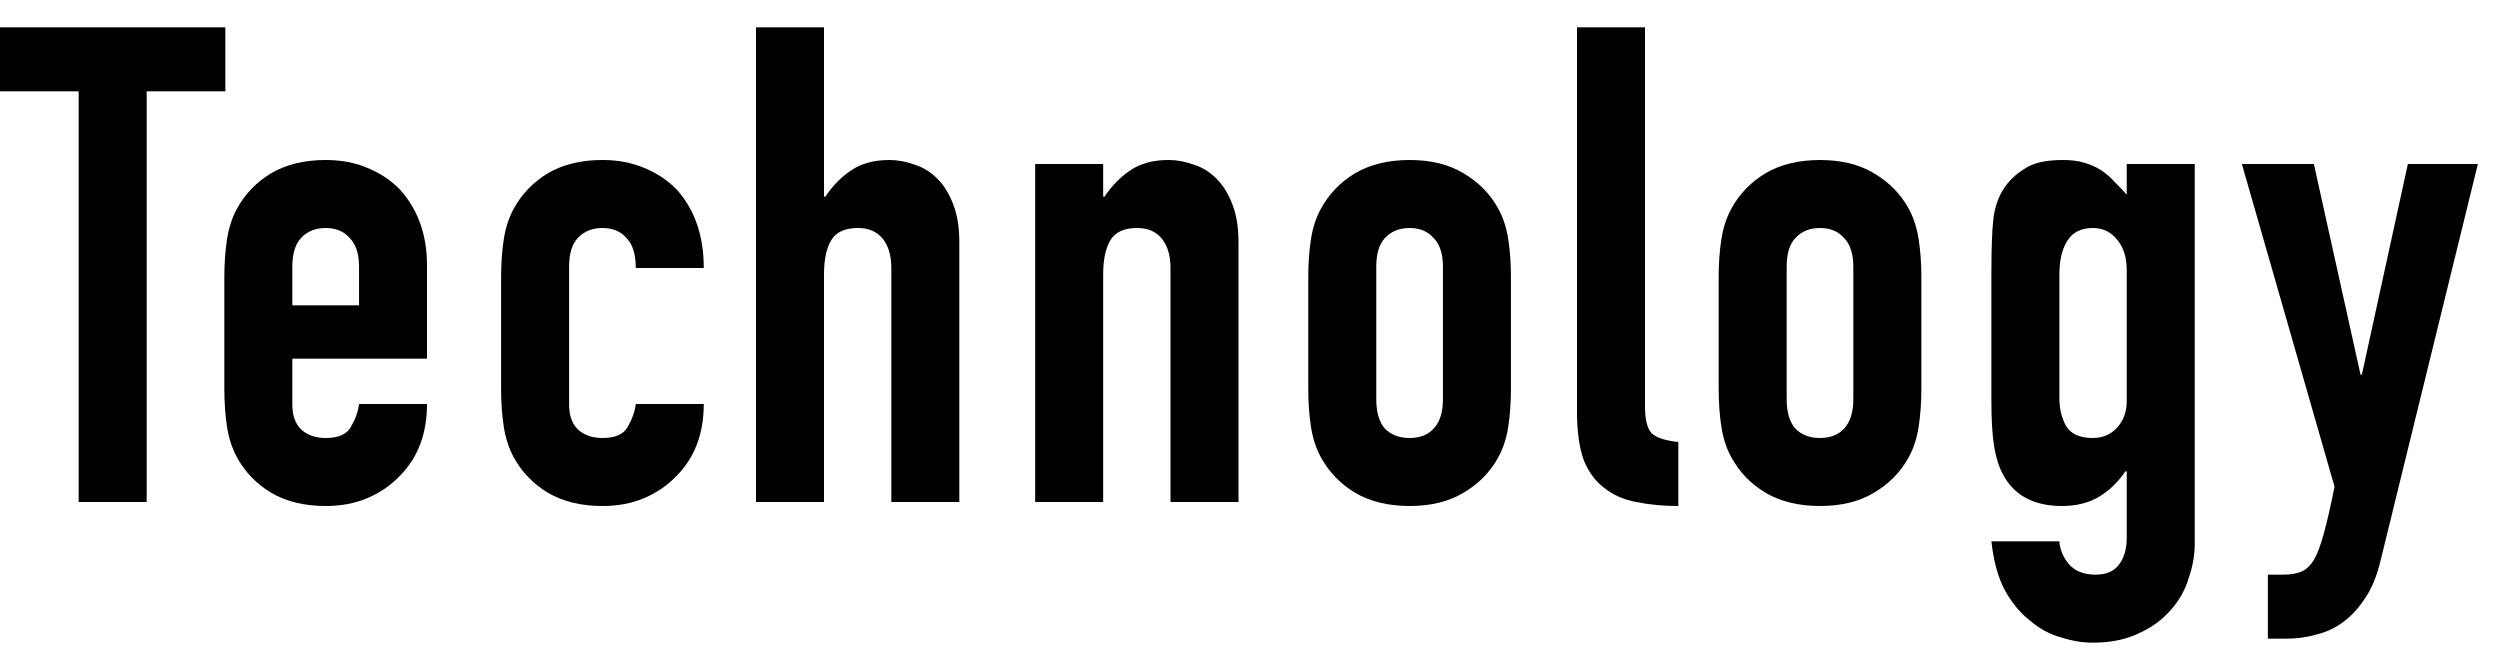
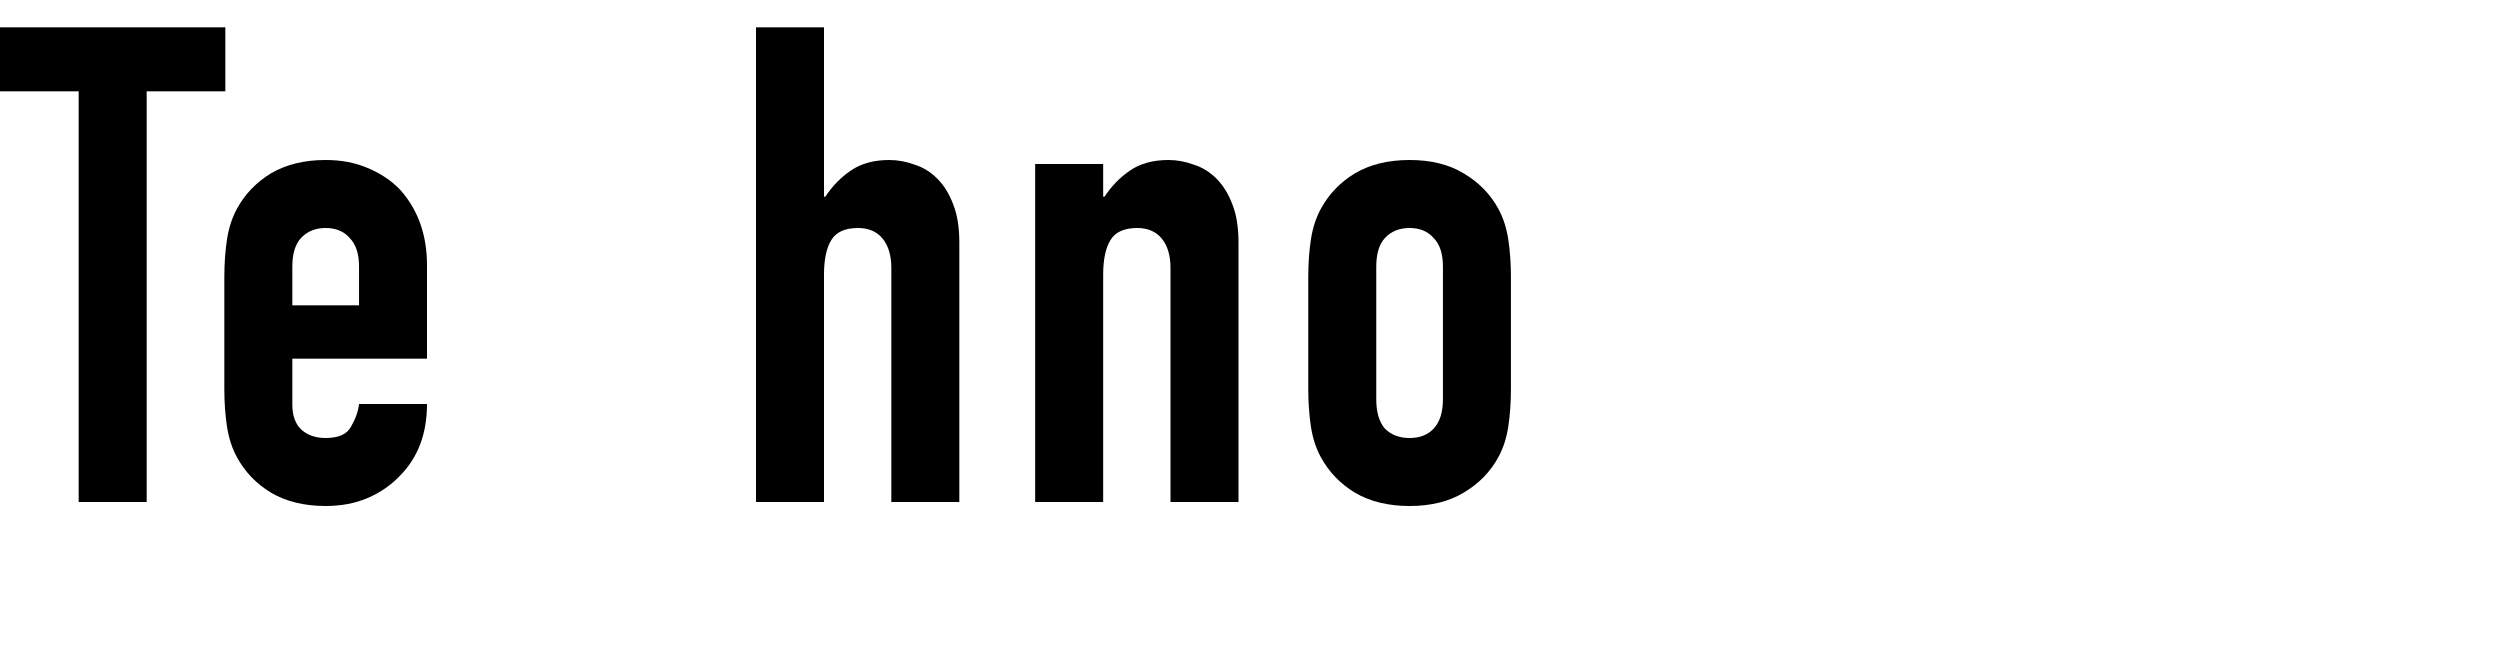
<svg xmlns="http://www.w3.org/2000/svg" width="75" height="20" viewBox="0 0 75 20" fill="none">
-   <path d="M67.256 4.92H69.416L70.816 11.24H70.856L72.236 4.92H74.336L71.416 16.82C71.309 17.273 71.156 17.647 70.956 17.94C70.769 18.233 70.549 18.473 70.296 18.66C70.043 18.847 69.769 18.973 69.476 19.04C69.196 19.12 68.903 19.16 68.596 19.16H68.036V17.24H68.496C68.696 17.24 68.869 17.213 69.016 17.16C69.162 17.107 69.296 16.987 69.416 16.8C69.522 16.613 69.623 16.347 69.716 16C69.809 15.667 69.916 15.2 70.036 14.6L67.256 4.92Z" fill="black" />
-   <path d="M61.782 16.24C61.795 16.48 61.889 16.707 62.062 16.92C62.249 17.133 62.516 17.24 62.862 17.24C63.196 17.24 63.435 17.133 63.582 16.92C63.729 16.72 63.802 16.46 63.802 16.14V14.14H63.762C63.535 14.473 63.262 14.733 62.942 14.92C62.636 15.093 62.276 15.18 61.862 15.18C61.009 15.18 60.416 14.86 60.082 14.22C59.962 13.993 59.876 13.713 59.822 13.38C59.769 13.047 59.742 12.6 59.742 12.04V8.18C59.742 7.447 59.762 6.907 59.802 6.56C59.882 5.893 60.196 5.393 60.742 5.06C60.995 4.887 61.376 4.8 61.882 4.8C62.136 4.8 62.349 4.827 62.522 4.88C62.709 4.933 62.876 5.007 63.022 5.1C63.169 5.193 63.302 5.307 63.422 5.44C63.542 5.56 63.669 5.693 63.802 5.84V4.92H65.842V16.3C65.842 16.647 65.782 16.993 65.662 17.34C65.555 17.7 65.376 18.02 65.122 18.3C64.869 18.593 64.549 18.827 64.162 19C63.776 19.187 63.316 19.28 62.782 19.28C62.475 19.28 62.156 19.227 61.822 19.12C61.489 19.027 61.182 18.86 60.902 18.62C60.609 18.393 60.355 18.087 60.142 17.7C59.942 17.327 59.809 16.84 59.742 16.24H61.782ZM61.782 11.94C61.782 12.26 61.849 12.54 61.982 12.78C62.129 13.02 62.395 13.14 62.782 13.14C63.075 13.14 63.316 13.04 63.502 12.84C63.702 12.627 63.802 12.36 63.802 12.04V8.1C63.802 7.727 63.709 7.427 63.522 7.2C63.336 6.96 63.089 6.84 62.782 6.84C62.435 6.84 62.182 6.967 62.022 7.22C61.862 7.473 61.782 7.807 61.782 8.22V11.94Z" fill="black" />
-   <path d="M51.56 8.32C51.56 7.907 51.587 7.527 51.641 7.18C51.694 6.833 51.794 6.527 51.941 6.26C52.181 5.82 52.52 5.467 52.961 5.2C53.414 4.933 53.961 4.8 54.6 4.8C55.24 4.8 55.781 4.933 56.221 5.2C56.674 5.467 57.02 5.82 57.261 6.26C57.407 6.527 57.507 6.833 57.56 7.18C57.614 7.527 57.641 7.907 57.641 8.32V11.66C57.641 12.073 57.614 12.453 57.56 12.8C57.507 13.147 57.407 13.453 57.261 13.72C57.02 14.16 56.674 14.513 56.221 14.78C55.781 15.047 55.24 15.18 54.6 15.18C53.961 15.18 53.414 15.047 52.961 14.78C52.52 14.513 52.181 14.16 51.941 13.72C51.794 13.453 51.694 13.147 51.641 12.8C51.587 12.453 51.56 12.073 51.56 11.66V8.32ZM53.6 11.98C53.6 12.367 53.687 12.66 53.861 12.86C54.047 13.047 54.294 13.14 54.6 13.14C54.907 13.14 55.147 13.047 55.321 12.86C55.507 12.66 55.6 12.367 55.6 11.98V8C55.6 7.613 55.507 7.327 55.321 7.14C55.147 6.94 54.907 6.84 54.6 6.84C54.294 6.84 54.047 6.94 53.861 7.14C53.687 7.327 53.6 7.613 53.6 8V11.98Z" fill="black" />
-   <path d="M47.31 0.82H49.35V12.2C49.35 12.587 49.417 12.853 49.55 13C49.697 13.133 49.964 13.22 50.35 13.26V15.18C49.884 15.18 49.464 15.14 49.09 15.06C48.717 14.993 48.397 14.853 48.13 14.64C47.864 14.44 47.657 14.16 47.511 13.8C47.377 13.427 47.31 12.94 47.31 12.34V0.82Z" fill="black" />
  <path d="M39.248 8.32C39.248 7.907 39.275 7.527 39.328 7.18C39.381 6.833 39.481 6.527 39.628 6.26C39.868 5.82 40.208 5.467 40.648 5.2C41.101 4.933 41.648 4.8 42.288 4.8C42.928 4.8 43.468 4.933 43.908 5.2C44.361 5.467 44.708 5.82 44.948 6.26C45.095 6.527 45.195 6.833 45.248 7.18C45.301 7.527 45.328 7.907 45.328 8.32V11.66C45.328 12.073 45.301 12.453 45.248 12.8C45.195 13.147 45.095 13.453 44.948 13.72C44.708 14.16 44.361 14.513 43.908 14.78C43.468 15.047 42.928 15.18 42.288 15.18C41.648 15.18 41.101 15.047 40.648 14.78C40.208 14.513 39.868 14.16 39.628 13.72C39.481 13.453 39.381 13.147 39.328 12.8C39.275 12.453 39.248 12.073 39.248 11.66V8.32ZM41.288 11.98C41.288 12.367 41.375 12.66 41.548 12.86C41.735 13.047 41.981 13.14 42.288 13.14C42.595 13.14 42.835 13.047 43.008 12.86C43.195 12.66 43.288 12.367 43.288 11.98V8C43.288 7.613 43.195 7.327 43.008 7.14C42.835 6.94 42.595 6.84 42.288 6.84C41.981 6.84 41.735 6.94 41.548 7.14C41.375 7.327 41.288 7.613 41.288 8V11.98Z" fill="black" />
  <path d="M31.055 15.06V4.92H33.095V5.9H33.135C33.348 5.58 33.601 5.32 33.895 5.12C34.201 4.907 34.588 4.8 35.055 4.8C35.308 4.8 35.561 4.847 35.815 4.94C36.068 5.02 36.295 5.16 36.495 5.36C36.695 5.56 36.855 5.82 36.975 6.14C37.095 6.447 37.155 6.827 37.155 7.28V15.06H35.115V8.04C35.115 7.667 35.028 7.373 34.855 7.16C34.681 6.947 34.435 6.84 34.115 6.84C33.728 6.84 33.461 6.96 33.315 7.2C33.168 7.44 33.095 7.787 33.095 8.24V15.06H31.055Z" fill="black" />
  <path d="M22.68 15.06V0.82H24.72V5.9H24.76C24.973 5.58 25.226 5.32 25.52 5.12C25.826 4.907 26.213 4.8 26.68 4.8C26.933 4.8 27.186 4.847 27.44 4.94C27.693 5.02 27.92 5.16 28.12 5.36C28.32 5.56 28.48 5.82 28.6 6.14C28.72 6.447 28.78 6.827 28.78 7.28V15.06H26.74V8.04C26.74 7.667 26.653 7.373 26.48 7.16C26.306 6.947 26.06 6.84 25.74 6.84C25.353 6.84 25.086 6.96 24.94 7.2C24.793 7.44 24.72 7.787 24.72 8.24V15.06H22.68Z" fill="black" />
-   <path d="M17.073 12.14C17.073 12.46 17.16 12.707 17.333 12.88C17.52 13.053 17.767 13.14 18.073 13.14C18.46 13.14 18.713 13.027 18.833 12.8C18.966 12.573 19.047 12.347 19.073 12.12H21.113C21.113 13.013 20.84 13.733 20.293 14.28C20.026 14.56 19.706 14.78 19.333 14.94C18.96 15.1 18.54 15.18 18.073 15.18C17.433 15.18 16.887 15.047 16.433 14.78C15.993 14.513 15.653 14.16 15.413 13.72C15.267 13.453 15.166 13.147 15.113 12.8C15.06 12.453 15.033 12.073 15.033 11.66V8.32C15.033 7.907 15.06 7.527 15.113 7.18C15.166 6.833 15.267 6.527 15.413 6.26C15.653 5.82 15.993 5.467 16.433 5.2C16.887 4.933 17.433 4.8 18.073 4.8C18.54 4.8 18.96 4.88 19.333 5.04C19.72 5.2 20.047 5.42 20.313 5.7C20.846 6.3 21.113 7.08 21.113 8.04H19.073C19.073 7.627 18.98 7.327 18.793 7.14C18.62 6.94 18.38 6.84 18.073 6.84C17.767 6.84 17.52 6.94 17.333 7.14C17.16 7.327 17.073 7.613 17.073 8V12.14Z" fill="black" />
  <path d="M12.81 10.76H8.77V12.14C8.77 12.46 8.857 12.707 9.03 12.88C9.217 13.053 9.464 13.14 9.77 13.14C10.157 13.14 10.411 13.027 10.53 12.8C10.664 12.573 10.744 12.347 10.771 12.12H12.81C12.81 13.013 12.537 13.733 11.991 14.28C11.724 14.56 11.404 14.78 11.03 14.94C10.657 15.1 10.237 15.18 9.77 15.18C9.13 15.18 8.584 15.047 8.13 14.78C7.69 14.513 7.35 14.16 7.11 13.72C6.964 13.453 6.864 13.147 6.81 12.8C6.757 12.453 6.73 12.073 6.73 11.66V8.32C6.73 7.907 6.757 7.527 6.81 7.18C6.864 6.833 6.964 6.527 7.11 6.26C7.35 5.82 7.69 5.467 8.13 5.2C8.584 4.933 9.13 4.8 9.77 4.8C10.237 4.8 10.657 4.88 11.03 5.04C11.417 5.2 11.744 5.42 12.011 5.7C12.544 6.3 12.81 7.053 12.81 7.96V10.76ZM8.77 9.16H10.771V8C10.771 7.613 10.677 7.327 10.491 7.14C10.317 6.94 10.077 6.84 9.77 6.84C9.464 6.84 9.217 6.94 9.03 7.14C8.857 7.327 8.77 7.613 8.77 8V9.16Z" fill="black" />
  <path d="M2.36 15.06V2.74H0V0.82H6.76V2.74H4.4V15.06H2.36Z" fill="black" />
</svg>